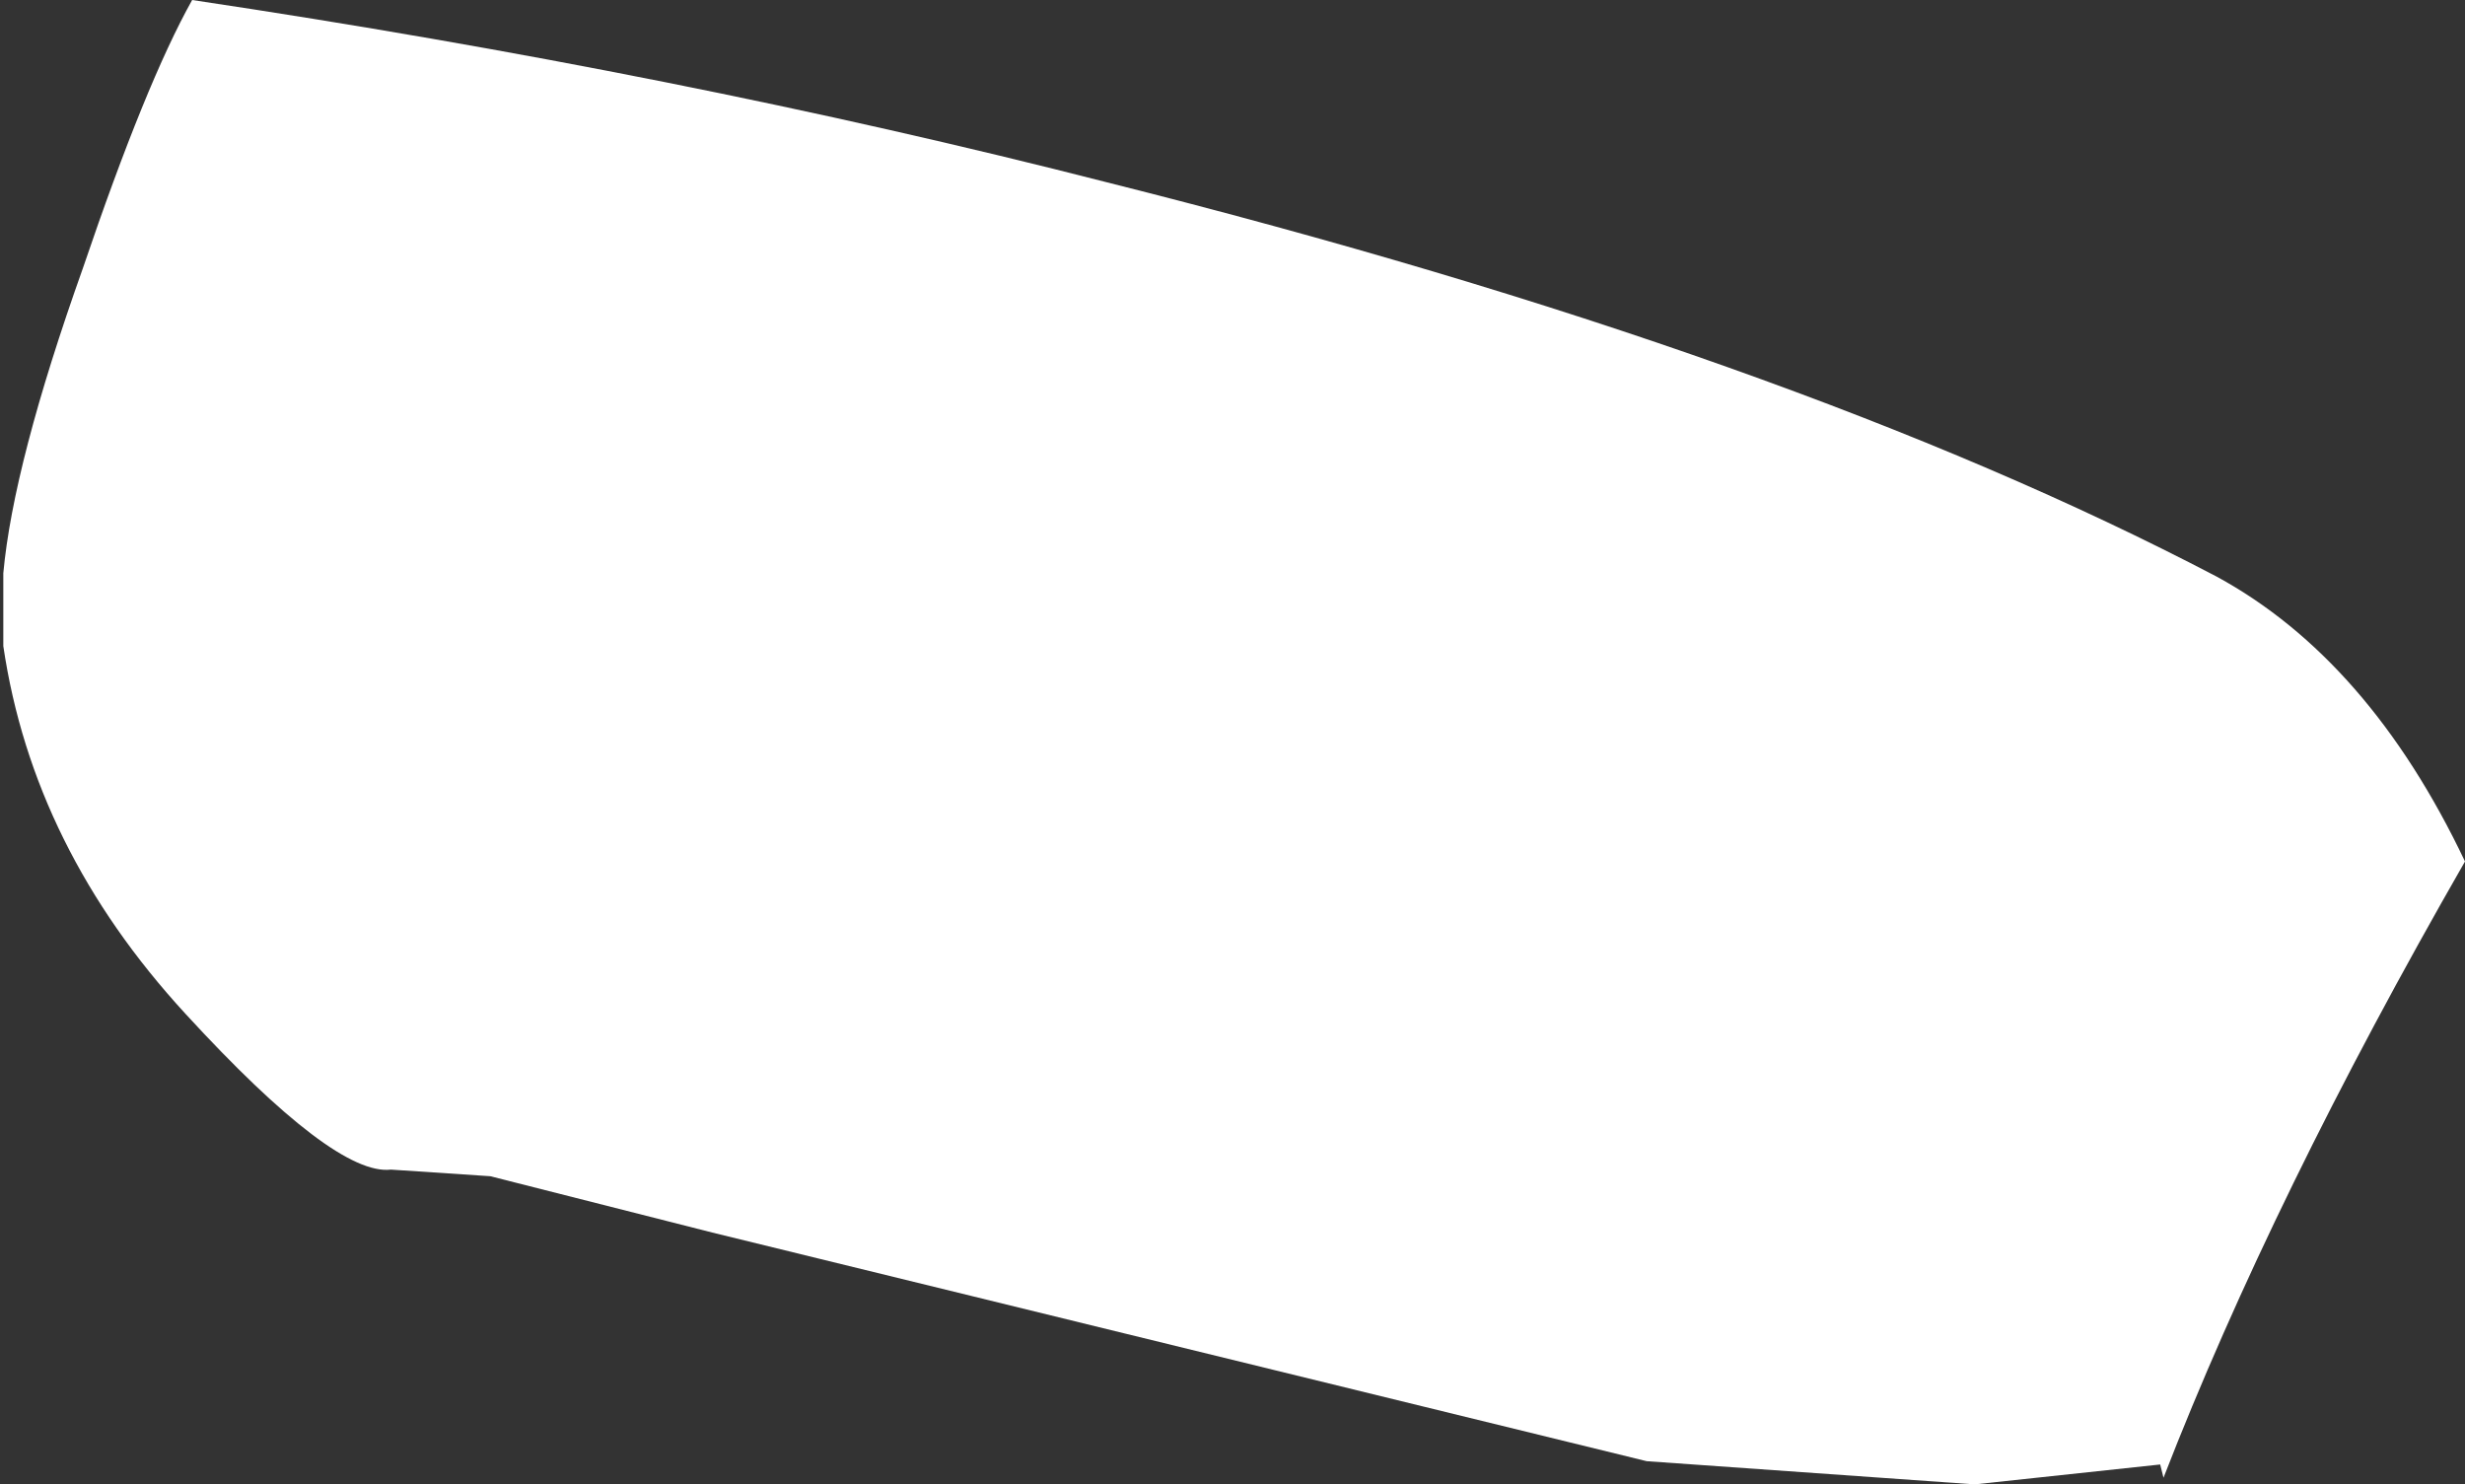
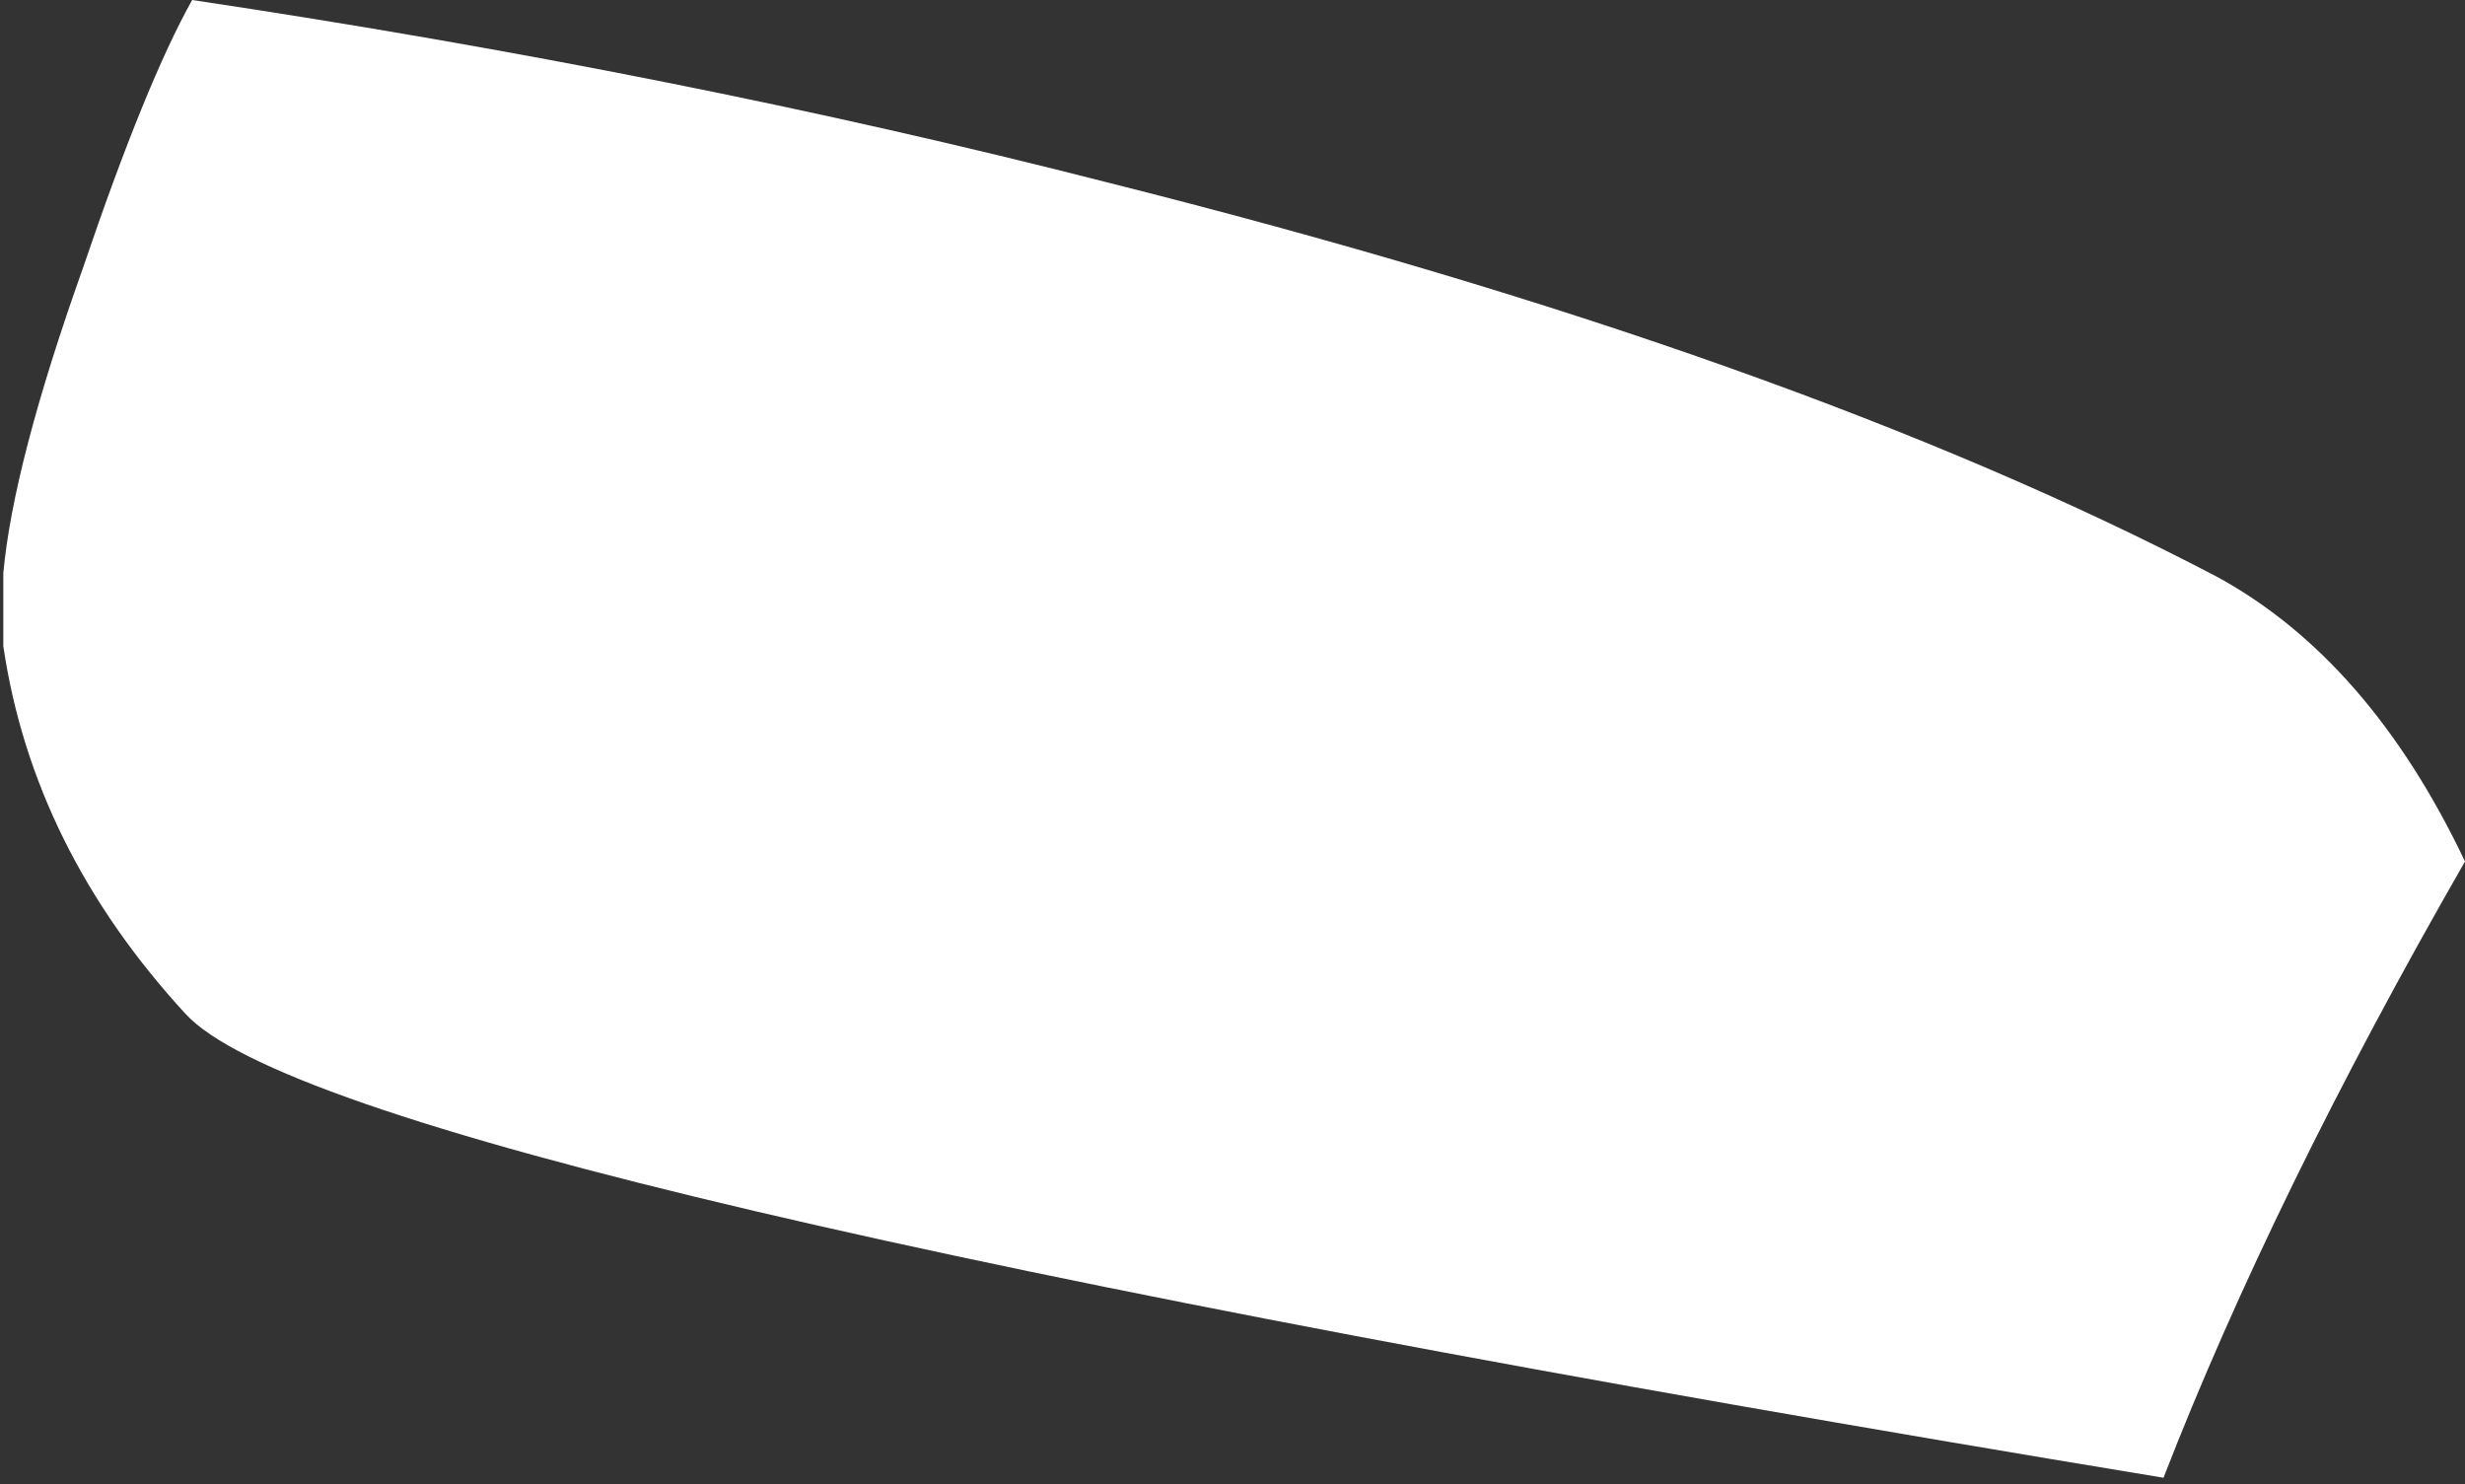
<svg xmlns="http://www.w3.org/2000/svg" height="22.4px" width="37.2px">
  <rect width="100%" height="100%" fill="#333333" stroke="none" />
  <g transform="matrix(1.0, 0.0, 0.0, 1.0, 0.0, 0.0)">
-     <path d="M37.2 13.0 Q34.3 18.05 32.65 22.3 L32.6 22.1 29.8 22.4 24.85 22.05 10.75 18.6 7.4 17.75 5.9 17.65 Q5.05 17.75 2.8 15.3 0.5 12.8 0.05 9.75 L0.05 8.65 Q0.2 7.0 1.25 4.05 2.2 1.25 2.9 0.0 10.25 1.1 16.7 2.75 27.05 5.35 33.45 8.7 35.75 9.95 37.2 13.0" fill="#ffffff" fill-rule="evenodd" stroke="none" />
+     <path d="M37.2 13.0 Q34.3 18.05 32.65 22.3 Q5.05 17.75 2.8 15.3 0.5 12.8 0.05 9.75 L0.05 8.65 Q0.2 7.0 1.25 4.05 2.2 1.25 2.9 0.0 10.25 1.1 16.7 2.75 27.05 5.35 33.45 8.7 35.75 9.95 37.2 13.0" fill="#ffffff" fill-rule="evenodd" stroke="none" />
  </g>
</svg>